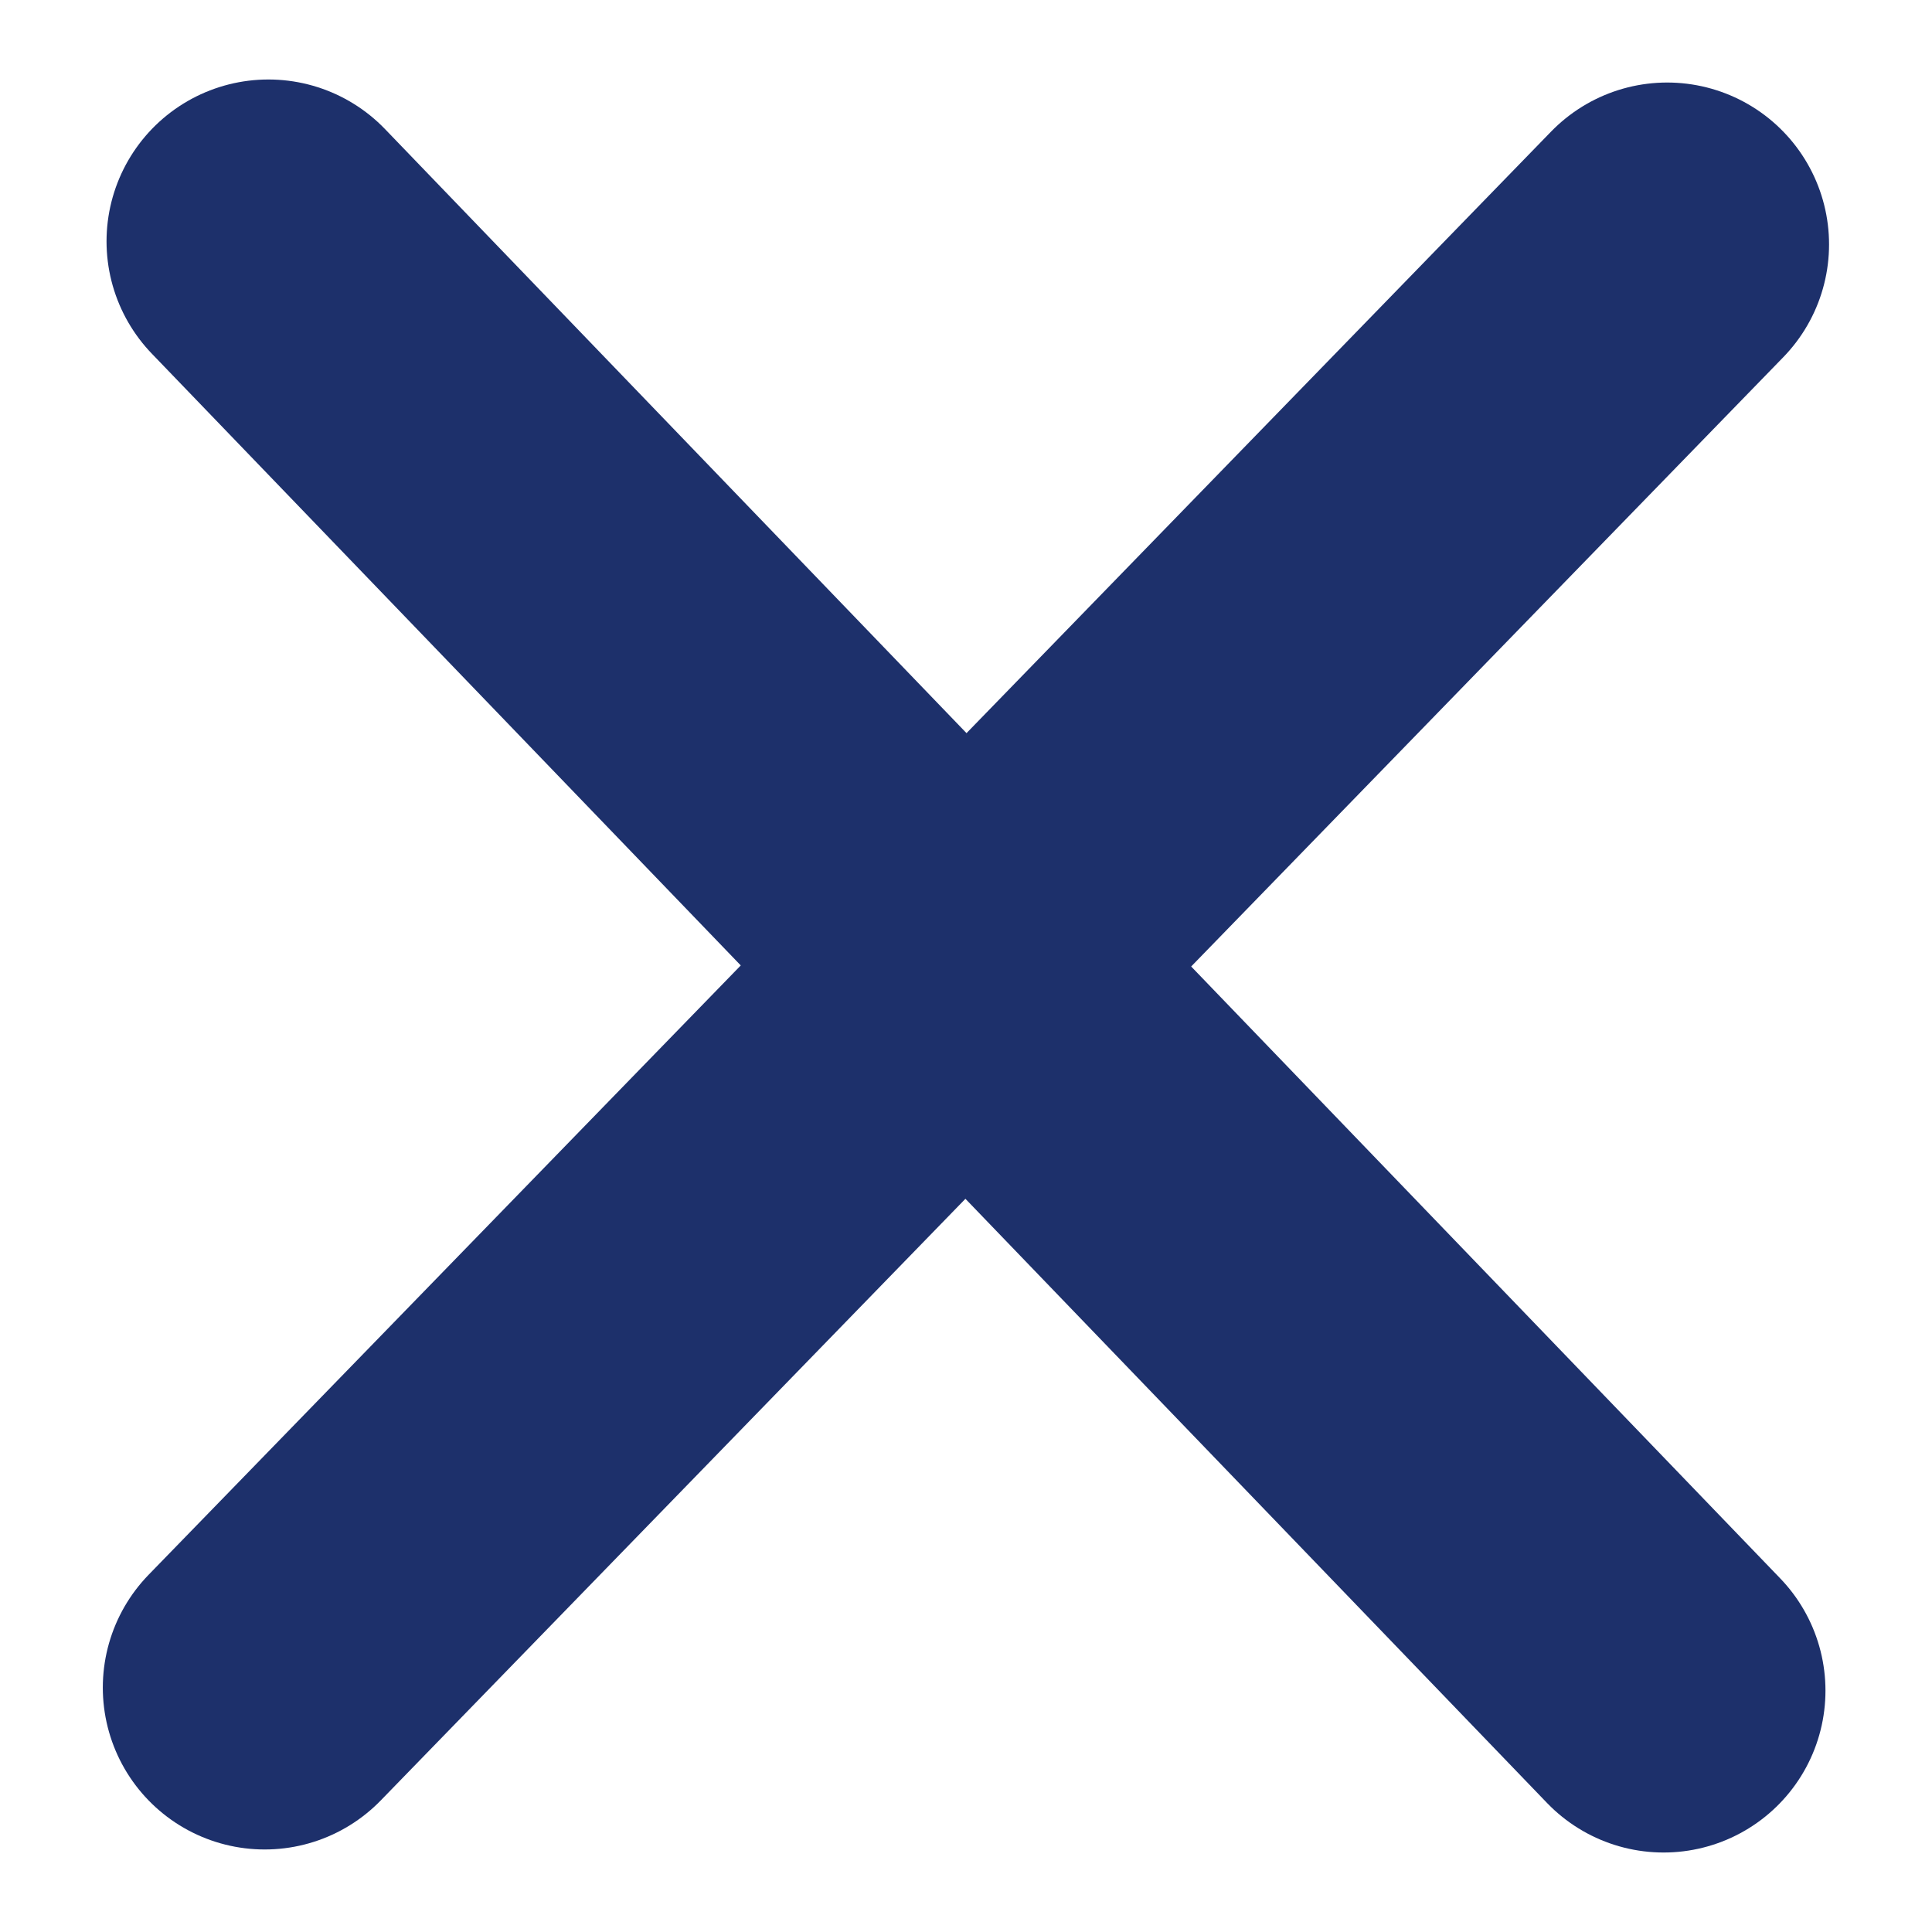
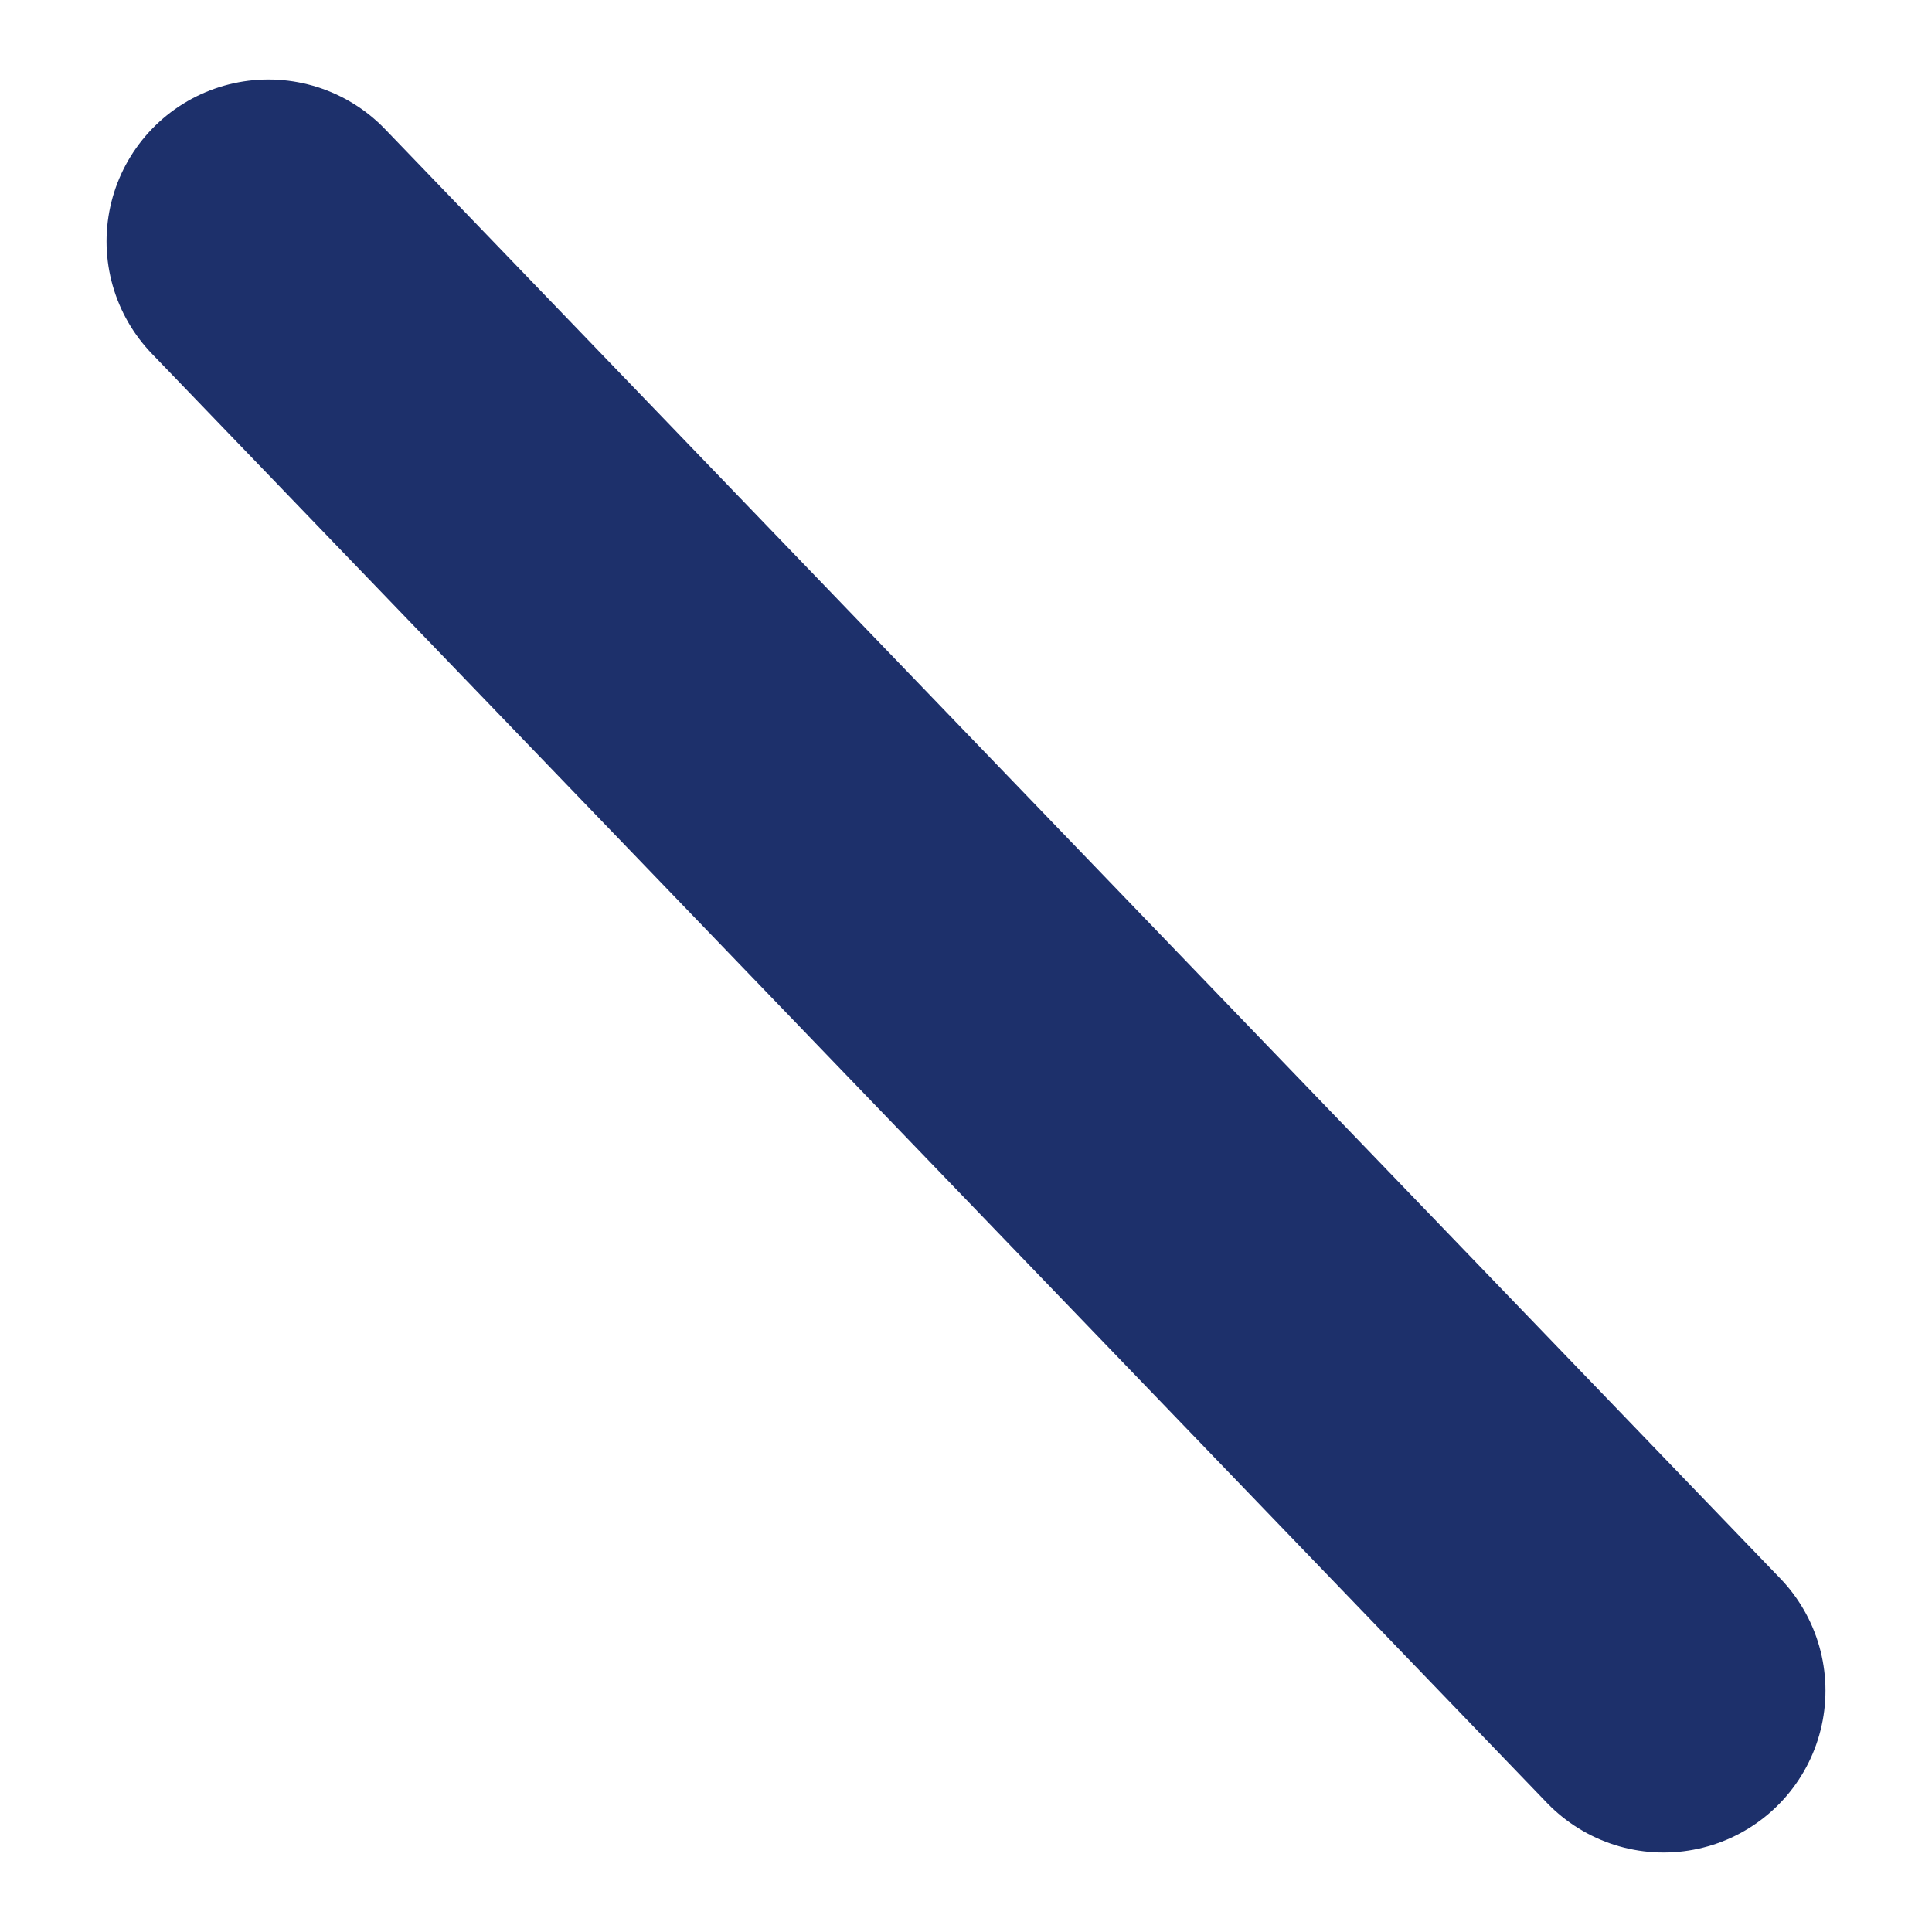
<svg xmlns="http://www.w3.org/2000/svg" width="14" height="14" viewBox="0 0 14 14" fill="none">
-   <path d="M1.918 12.229L12.081 1.771" stroke="#1D306B" stroke-width="2.346" stroke-linecap="round" />
  <path d="M1.945 1.749L12.055 12.251" stroke="#1D306B" stroke-width="2.346" stroke-linecap="round" />
</svg>